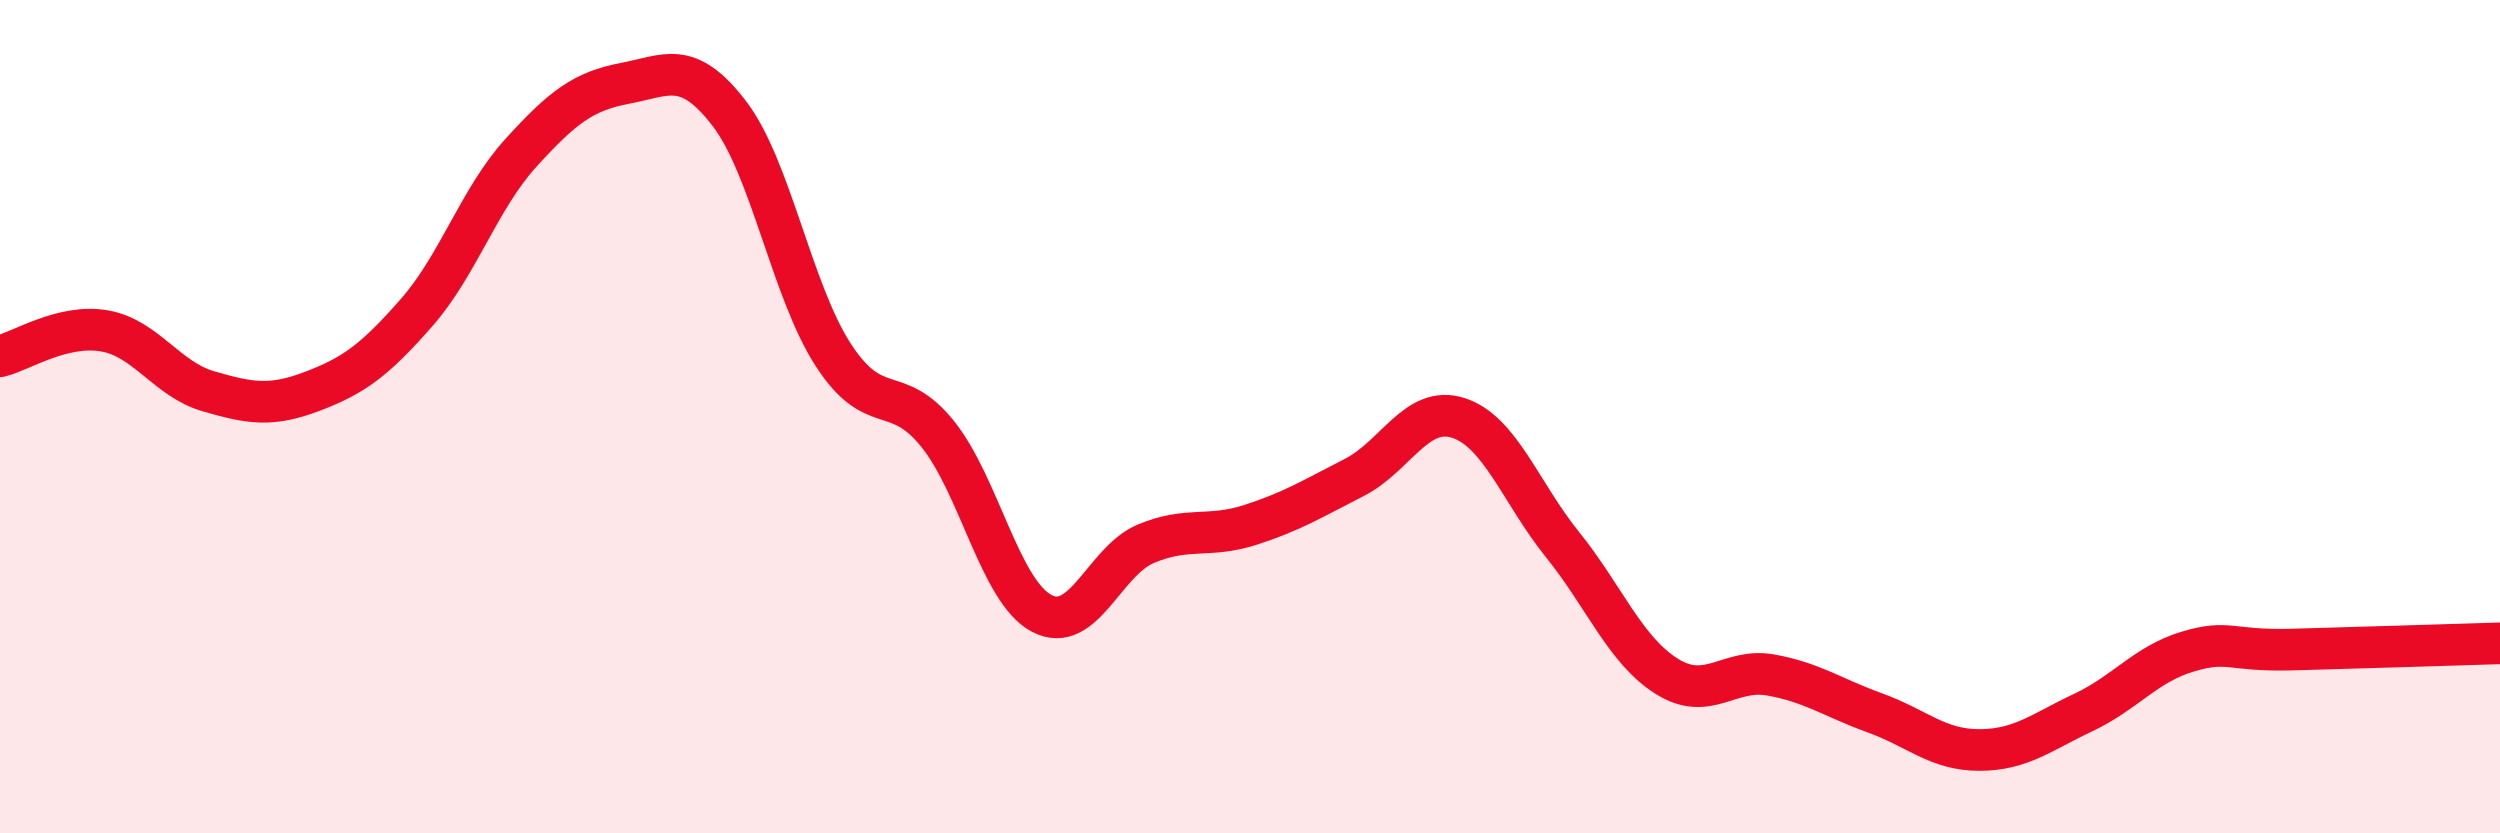
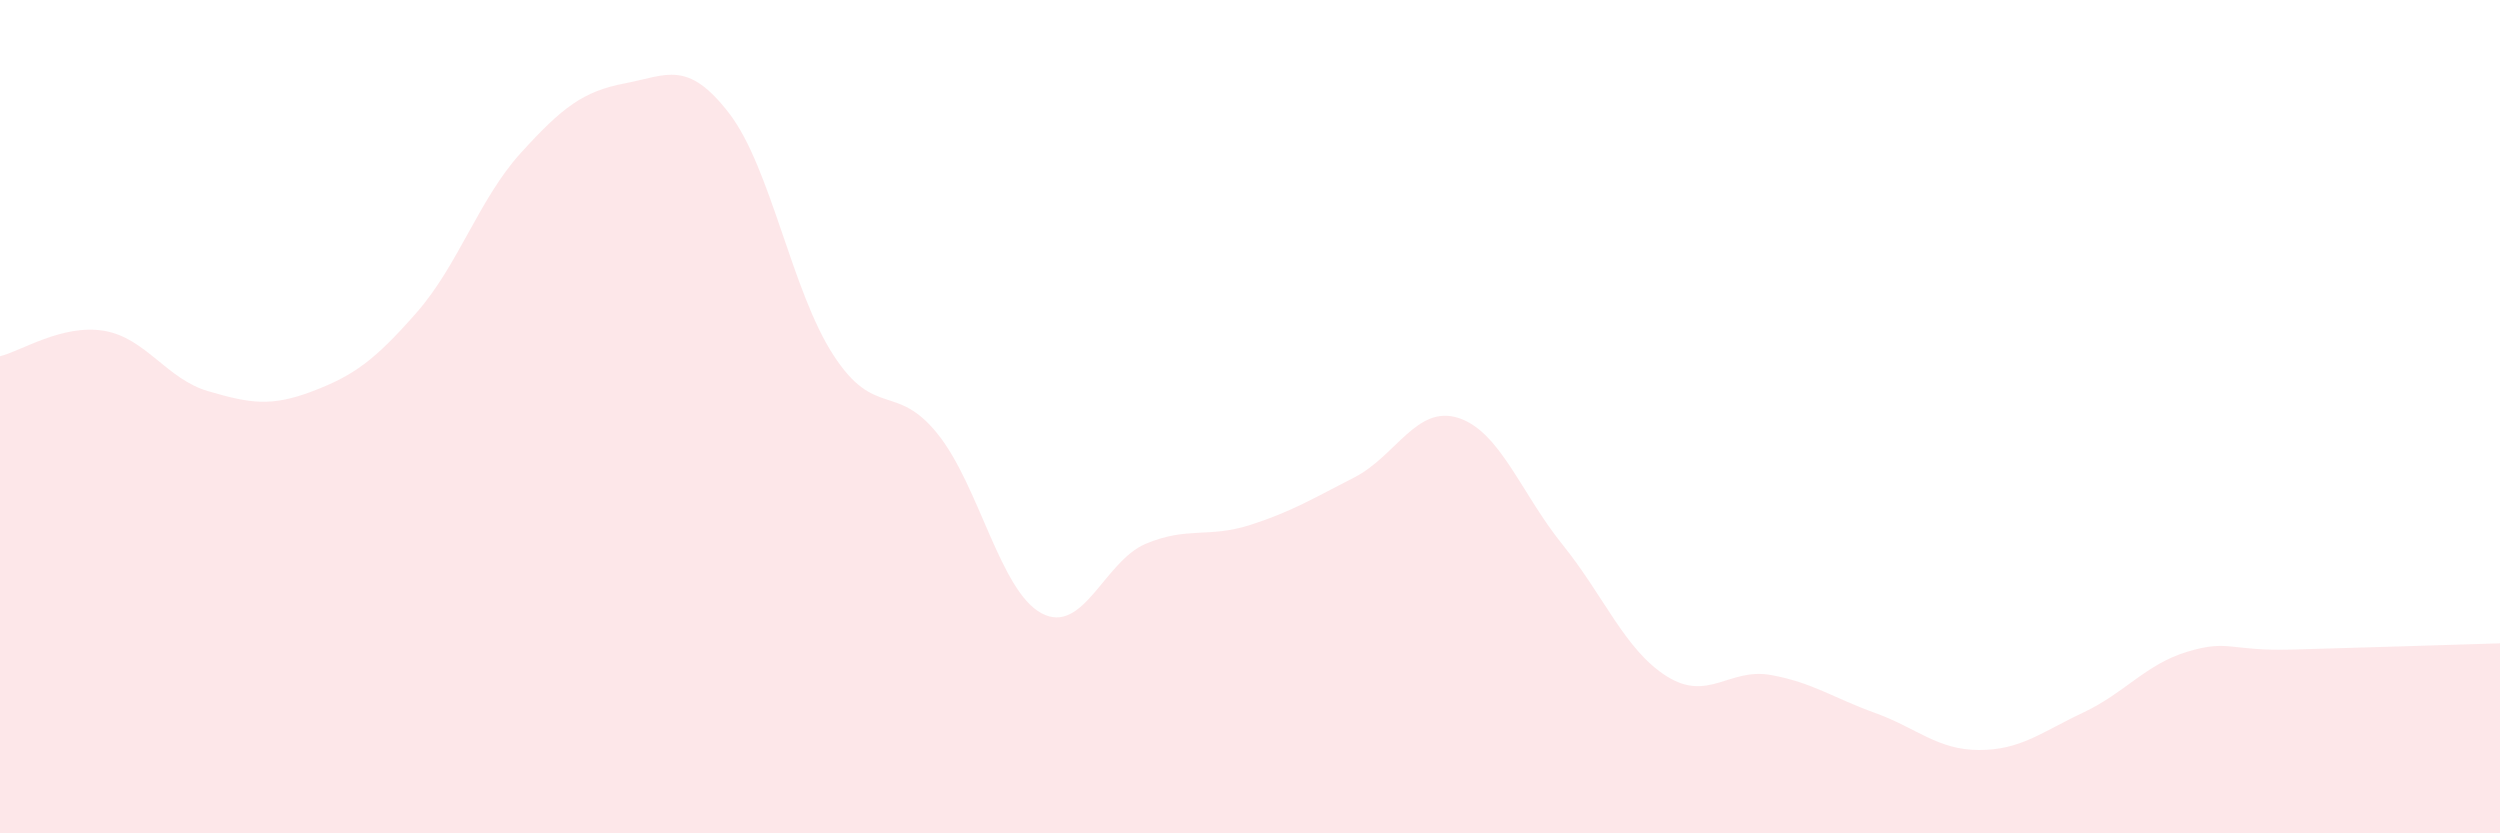
<svg xmlns="http://www.w3.org/2000/svg" width="60" height="20" viewBox="0 0 60 20">
  <path d="M 0,8.55 C 0.5,8.43 1.5,7.77 2.5,7.94 C 3.5,8.11 4,9.1 5,9.39 C 6,9.68 6.5,9.77 7.5,9.39 C 8.5,9.01 9,8.64 10,7.5 C 11,6.36 11.5,4.77 12.5,3.67 C 13.5,2.57 14,2.19 15,2 C 16,1.81 16.5,1.42 17.5,2.72 C 18.5,4.02 19,6.98 20,8.52 C 21,10.06 21.5,9.17 22.5,10.41 C 23.5,11.65 24,14.19 25,14.72 C 26,15.25 26.5,13.47 27.5,13.05 C 28.5,12.63 29,12.92 30,12.6 C 31,12.28 31.5,11.97 32.5,11.46 C 33.5,10.95 34,9.71 35,10.03 C 36,10.35 36.5,11.83 37.5,13.07 C 38.5,14.31 39,15.6 40,16.23 C 41,16.86 41.5,16.02 42.5,16.2 C 43.5,16.38 44,16.75 45,17.11 C 46,17.47 46.5,18 47.5,18 C 48.5,18 49,17.57 50,17.1 C 51,16.63 51.5,15.94 52.5,15.64 C 53.5,15.34 53.5,15.63 55,15.59 C 56.5,15.55 59,15.47 60,15.44L60 20L0 20Z" fill="#EB0A25" opacity="0.1" stroke-linecap="round" stroke-linejoin="round" />
-   <path d="M 0,8.55 C 0.5,8.43 1.5,7.77 2.5,7.94 C 3.5,8.11 4,9.1 5,9.39 C 6,9.68 6.5,9.77 7.5,9.39 C 8.5,9.01 9,8.64 10,7.5 C 11,6.36 11.5,4.77 12.5,3.67 C 13.5,2.57 14,2.19 15,2 C 16,1.81 16.5,1.42 17.5,2.72 C 18.5,4.02 19,6.98 20,8.52 C 21,10.06 21.5,9.17 22.5,10.41 C 23.5,11.65 24,14.19 25,14.72 C 26,15.25 26.5,13.47 27.5,13.05 C 28.5,12.63 29,12.92 30,12.6 C 31,12.28 31.5,11.97 32.5,11.46 C 33.5,10.95 34,9.71 35,10.03 C 36,10.35 36.5,11.83 37.5,13.07 C 38.5,14.31 39,15.6 40,16.23 C 41,16.86 41.5,16.02 42.5,16.2 C 43.5,16.38 44,16.75 45,17.11 C 46,17.47 46.5,18 47.5,18 C 48.5,18 49,17.57 50,17.1 C 51,16.63 51.5,15.94 52.5,15.64 C 53.5,15.34 53.5,15.63 55,15.59 C 56.5,15.55 59,15.47 60,15.44" stroke="#EB0A25" stroke-width="1" fill="none" stroke-linecap="round" stroke-linejoin="round" />
</svg>